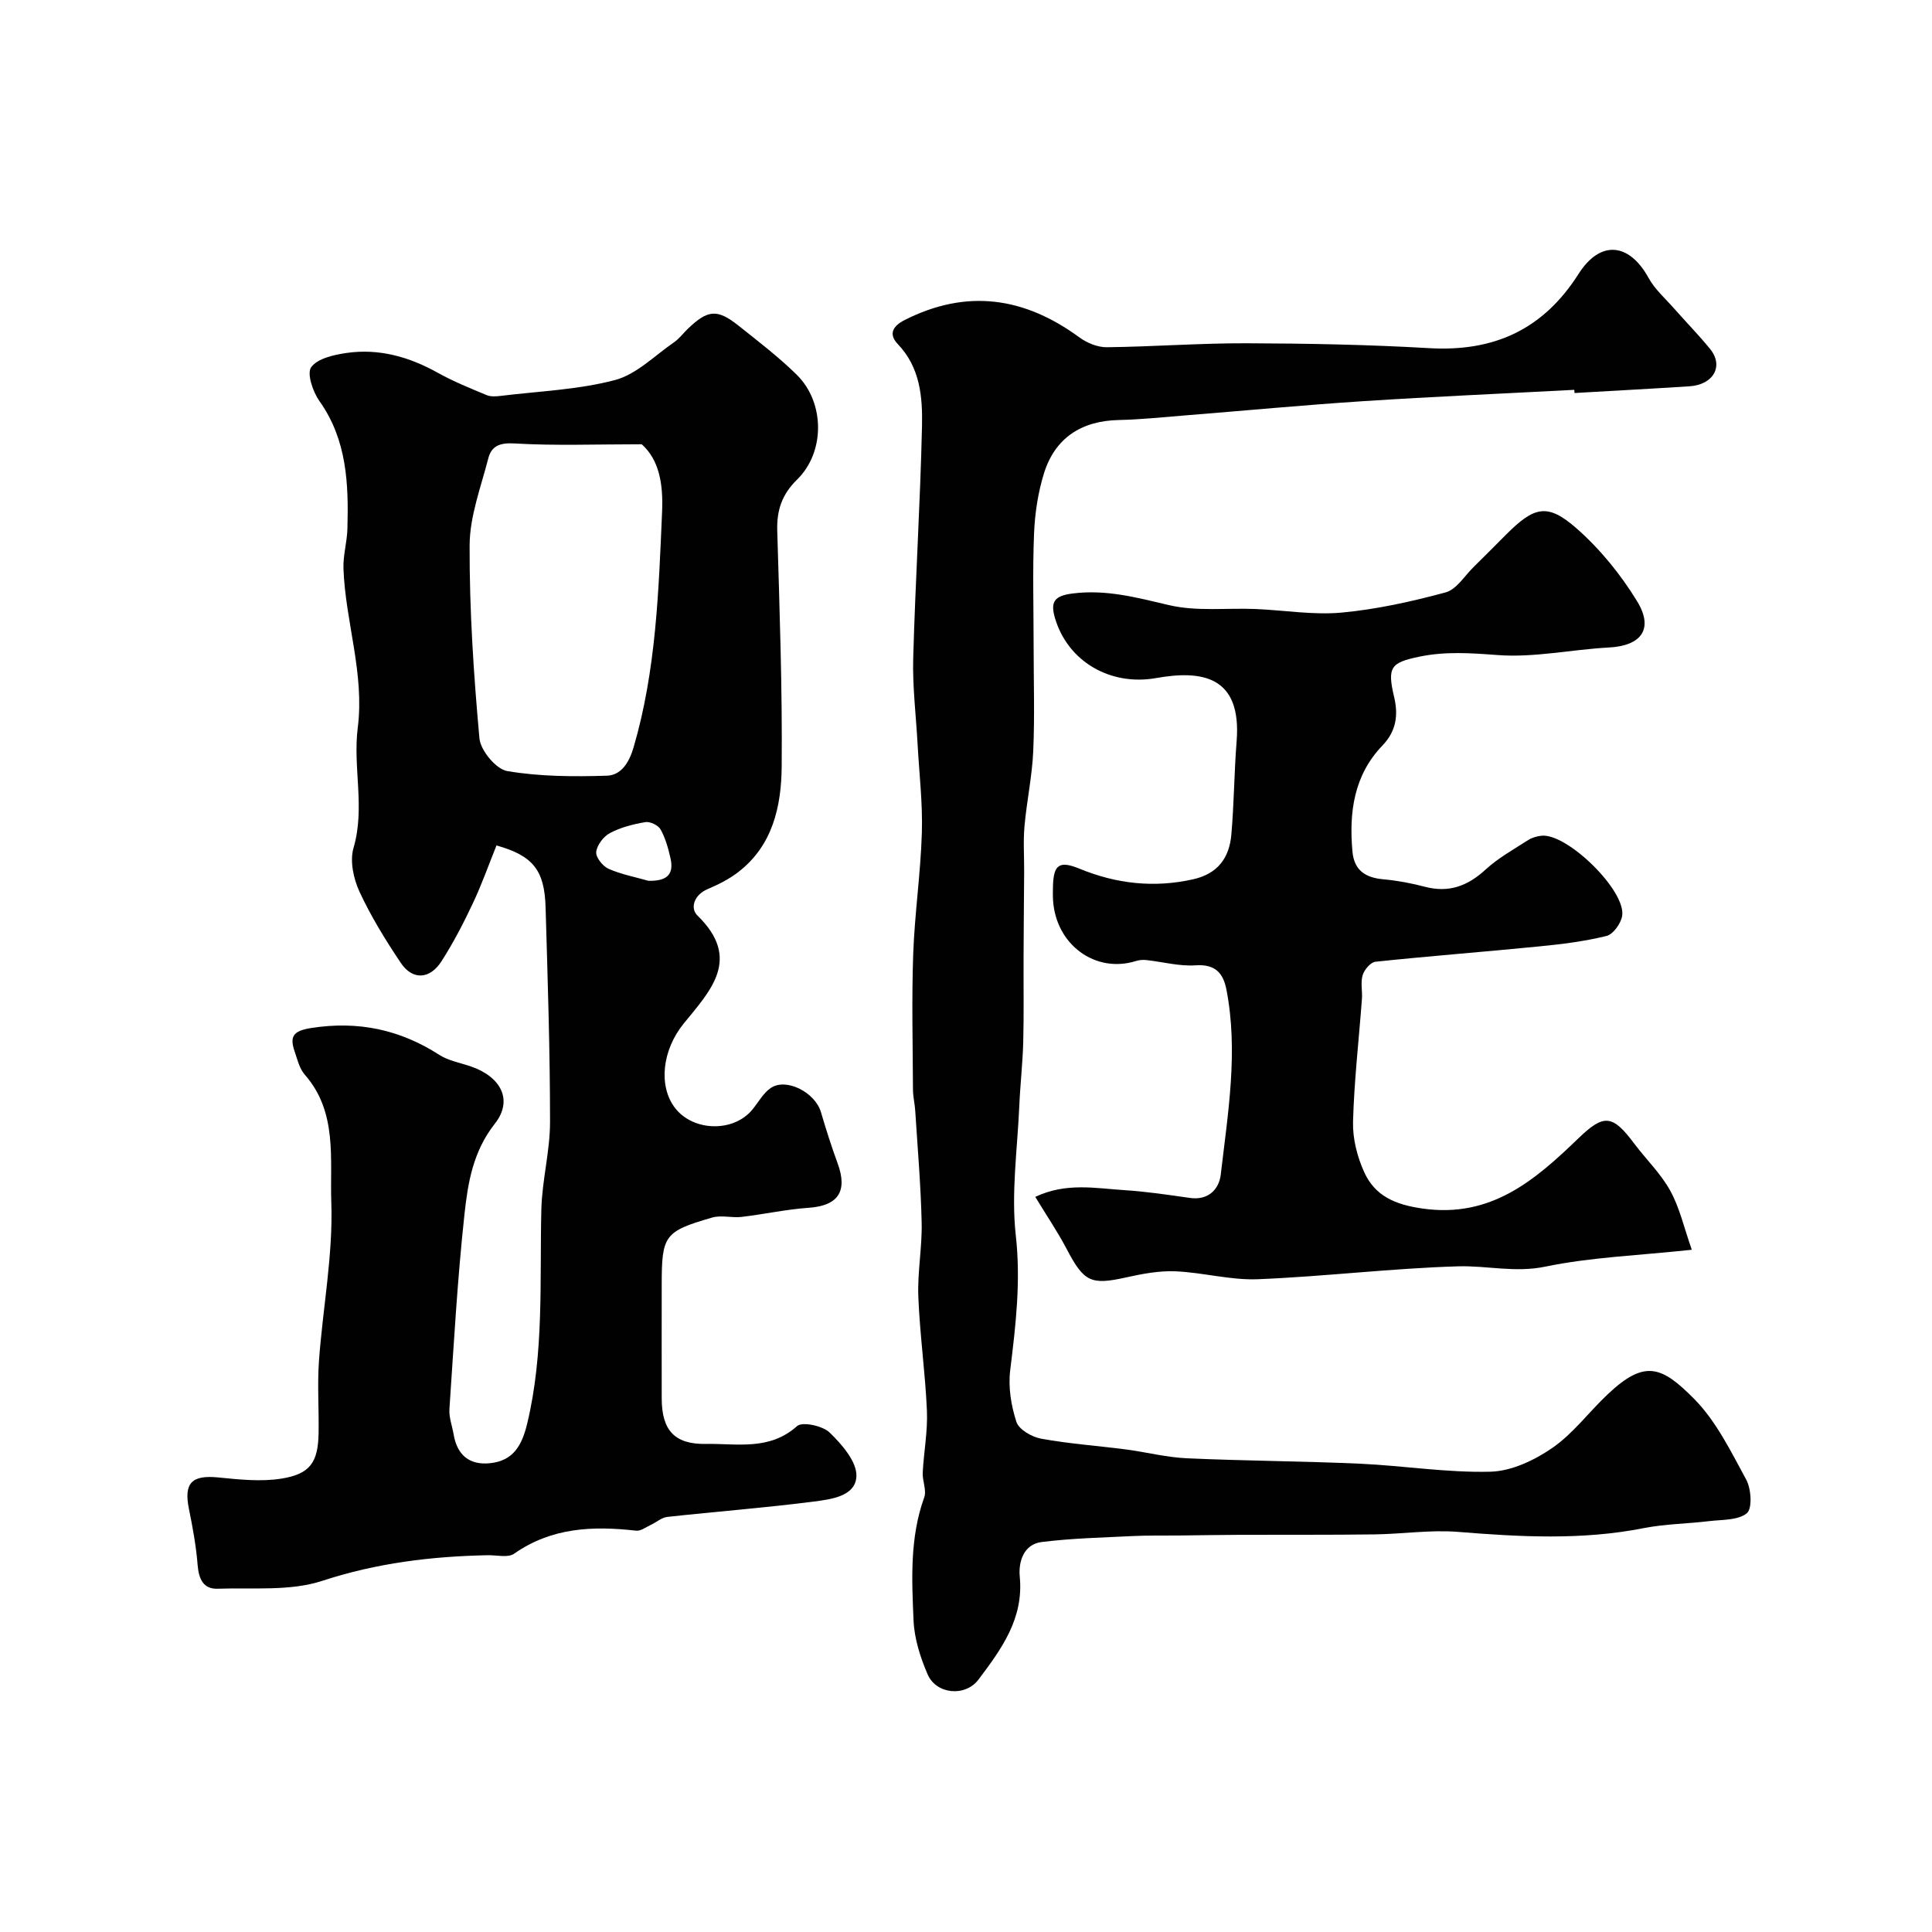
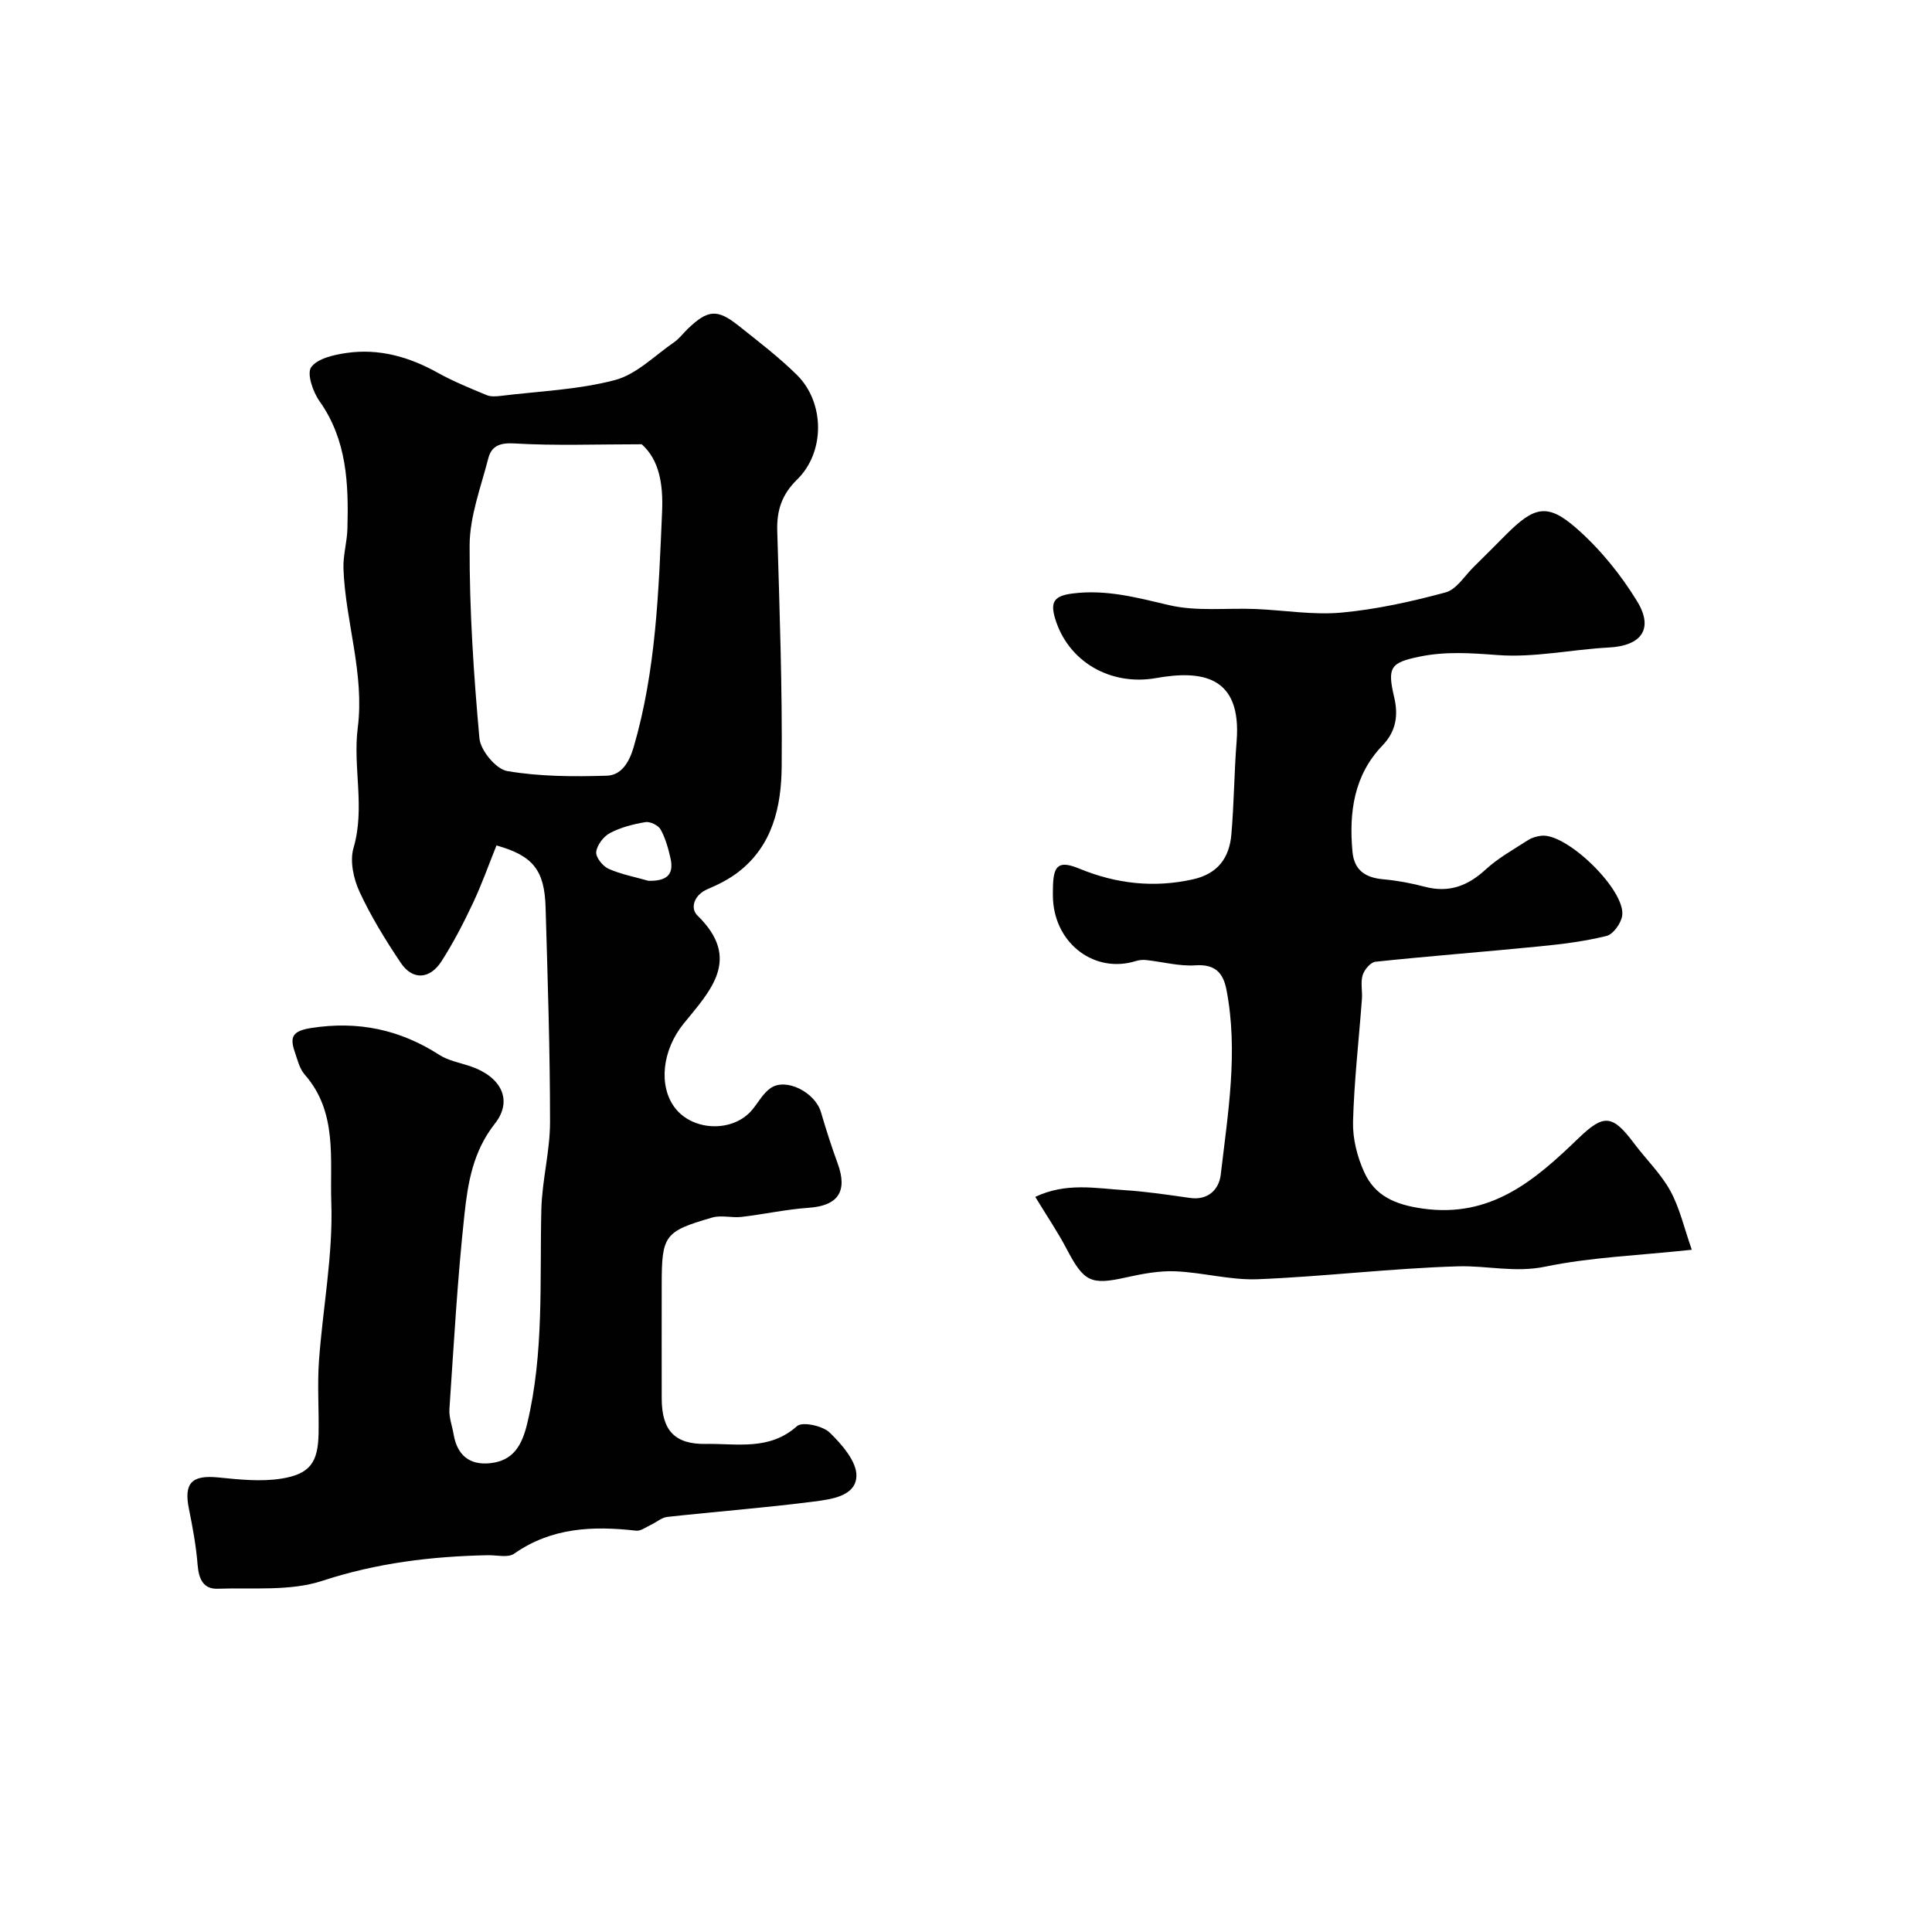
<svg xmlns="http://www.w3.org/2000/svg" enable-background="new 0 0 400 400" viewBox="0 0 400 400">
  <g fill="#010102">
    <path d="m102.79 175.04c-1.59 3.95-3.04 8.07-4.9 12-1.93 4.1-4.03 8.15-6.47 11.96s-6.01 3.98-8.45.34c-3.15-4.7-6.16-9.58-8.53-14.7-1.25-2.69-2.04-6.37-1.25-9.08 2.45-8.33-.17-16.67.88-24.89 1.43-11.26-2.56-21.92-2.96-32.94-.1-2.75.75-5.52.82-8.3.25-9.25-.08-18.35-5.8-26.4-1.36-1.92-2.64-5.72-1.7-7.01 1.32-1.81 4.69-2.56 7.29-2.94 6.73-.98 12.98.79 18.9 4.09 3.23 1.8 6.7 3.2 10.12 4.63.86.36 1.99.28 2.96.16 7.9-.97 15.98-1.26 23.61-3.27 4.45-1.17 8.21-5.05 12.22-7.81 1.08-.74 1.9-1.86 2.86-2.79 4.15-3.99 6.1-4.18 10.53-.65 4.11 3.27 8.31 6.48 12.04 10.15 5.83 5.73 5.9 16.01.07 21.7-3.14 3.07-4.23 6.34-4.11 10.59.48 16.26 1.06 32.53.92 48.79-.07 8.23-1.83 16.41-9.04 21.92-1.89 1.45-4.1 2.56-6.3 3.49-2.8 1.18-3.67 3.95-2.1 5.47 9.18 8.94 2.74 15.51-2.84 22.36-4.51 5.54-5.25 12.97-1.82 17.46 3.77 4.92 12.13 5.11 16.03.36 1.24-1.51 2.23-3.38 3.77-4.45 3.2-2.22 9.21.86 10.43 4.98 1.05 3.57 2.18 7.13 3.46 10.62 2.12 5.81.07 8.76-6.01 9.18-4.65.32-9.26 1.35-13.9 1.89-1.99.23-4.17-.41-6.03.12-9.97 2.88-10.49 3.69-10.49 14 0 7.83-.02 15.66 0 23.49.02 6.62 2.71 9.5 9.17 9.39 6.44-.11 13.13 1.43 18.85-3.69 1.09-.97 5.31-.07 6.76 1.34 2.52 2.45 5.64 6.02 5.53 9.02-.14 4.18-5.28 4.8-8.82 5.26-10.08 1.3-20.23 2.07-30.33 3.18-1.18.13-2.25 1.11-3.4 1.64-1 .46-2.09 1.32-3.06 1.21-8.93-1.01-17.49-.68-25.26 4.77-1.26.88-3.57.28-5.4.31-11.67.23-23.01 1.6-34.3 5.3-6.68 2.19-14.38 1.38-21.63 1.64-3.09.11-3.96-2.08-4.2-4.98-.31-3.88-1.02-7.75-1.8-11.58-1.08-5.34.61-7.03 6.09-6.48 4.34.43 8.83.92 13.08.24 5.97-.96 7.57-3.41 7.68-9.39.09-5-.28-10.02.08-14.99.79-10.98 2.94-21.97 2.55-32.88-.31-8.83 1.34-18.6-5.48-26.36-1.11-1.26-1.54-3.16-2.11-4.82-1.08-3.14-.27-4.27 3.42-4.85 9.69-1.52 18.37.3 26.55 5.57 1.86 1.19 4.22 1.61 6.37 2.33 6.35 2.13 8.98 6.99 5.11 11.91-4.5 5.71-5.57 12.17-6.28 18.69-1.46 13.41-2.21 26.91-3.12 40.38-.12 1.72.57 3.5.87 5.26.72 4.27 3.27 6.41 7.55 5.96 4.73-.5 6.57-3.57 7.68-8.2 3.52-14.66 2.57-29.53 2.93-44.36.15-6.04 1.8-12.05 1.8-18.08 0-14.79-.49-29.59-.92-44.38-.21-7.76-2.59-10.75-10.17-12.88zm30.07-83.06c-9.53 0-17.97.33-26.35-.17-3.07-.18-4.76.54-5.42 3.11-1.53 5.95-3.84 11.98-3.86 17.99-.05 13.32.83 26.67 2.03 39.95.23 2.52 3.44 6.39 5.76 6.78 6.74 1.15 13.74 1.17 20.62.96 2.96-.09 4.61-2.71 5.53-5.84 4.68-15.99 5.2-32.42 5.91-48.88.24-5.67-.6-10.68-4.22-13.9zm1.39 90.38c3.42.07 5.42-.98 4.56-4.71-.46-2.03-1.04-4.12-2.04-5.92-.48-.86-2.17-1.68-3.14-1.52-2.52.42-5.1 1.08-7.34 2.26-1.33.7-2.68 2.48-2.85 3.91-.13 1.09 1.34 2.95 2.54 3.49 2.61 1.16 5.5 1.7 8.27 2.49z" />
-     <path d="m325.94 80.71c-14.53.77-29.07 1.4-43.59 2.34-12.32.8-24.61 1.97-36.91 2.95-4.6.37-9.2.86-13.8.96-7.69.16-13.19 3.66-15.49 11.02-1.24 3.99-1.89 8.29-2.06 12.48-.32 7.68-.09 15.39-.09 23.09 0 7.33.24 14.68-.08 21.99-.23 5.19-1.35 10.33-1.81 15.52-.28 3.14-.05 6.33-.07 9.49-.04 5.86-.1 11.73-.12 17.59-.03 5.87.08 11.74-.07 17.61-.12 4.43-.63 8.86-.82 13.29-.39 8.93-1.7 17.97-.72 26.75 1.07 9.53-.02 18.63-1.16 27.92-.43 3.49.19 7.32 1.29 10.68.52 1.59 3.19 3.12 5.1 3.47 5.8 1.06 11.71 1.47 17.56 2.23 4.21.55 8.38 1.64 12.6 1.83 11.92.54 23.87.59 35.8 1.12 9.04.41 18.08 1.89 27.08 1.66 4.35-.11 9.12-2.37 12.82-4.93 4.32-2.98 7.58-7.45 11.46-11.1 7.67-7.24 11.15-5.84 17.85.91 4.6 4.63 7.65 10.92 10.83 16.77 1.04 1.91 1.28 5.98.13 6.94-1.81 1.5-5.1 1.32-7.79 1.64-4.51.55-9.11.58-13.55 1.45-12.8 2.53-25.59 1.82-38.46.78-5.73-.46-11.55.45-17.34.52-9.31.12-18.61.06-27.92.09-4.2.02-8.41.09-12.61.14-3.19.03-6.39-.04-9.57.12-6.26.31-12.56.45-18.77 1.23-3.75.47-4.82 4.12-4.53 7.16.85 8.71-3.81 15.02-8.54 21.31-2.74 3.64-8.74 3.08-10.54-1.08-1.51-3.5-2.75-7.39-2.91-11.16-.37-8.53-.79-17.15 2.21-25.47.53-1.48-.4-3.42-.31-5.13.22-4.27 1.05-8.55.87-12.8-.34-7.88-1.47-15.73-1.78-23.61-.2-5.08.8-10.21.69-15.3-.17-7.74-.84-15.46-1.33-23.19-.09-1.47-.46-2.93-.47-4.4-.04-9.36-.28-18.72.05-28.07.3-8.38 1.54-16.73 1.79-25.11.19-6.08-.55-12.2-.88-18.3-.32-5.93-1.07-11.88-.91-17.8.44-16.04 1.46-32.06 1.82-48.09.13-6-.37-12.13-5.01-16.98-1.93-2.02-1.1-3.7 1.38-4.96 12.86-6.53 24.8-4.8 36.21 3.57 1.57 1.15 3.78 2.06 5.68 2.04 9.65-.11 19.3-.85 28.94-.82 12.6.04 25.21.28 37.79 1.01 13.42.78 23.6-3.83 30.93-15.35 4.53-7.13 10.51-6.45 14.49.78 1.31 2.39 3.5 4.31 5.34 6.4 2.45 2.78 5.04 5.43 7.39 8.3 2.94 3.59.7 7.46-4.27 7.77-7.92.51-15.85.93-23.77 1.39-.03-.22-.04-.44-.05-.66z" />
-     <path d="m350.27 258.75c-11.19 1.2-20.92 1.54-30.31 3.49-6.29 1.31-12.12-.24-18.11-.06-13.82.41-27.59 2.11-41.41 2.67-5.66.23-11.38-1.4-17.09-1.64-3.37-.14-6.85.52-10.18 1.26-7.3 1.63-8.74.96-12.3-5.83-1.87-3.56-4.14-6.91-6.53-10.84 6.38-3.02 12.44-1.78 18.37-1.4 4.57.29 9.12.97 13.66 1.62 3.83.55 6.03-1.85 6.37-4.81 1.48-12.72 3.67-25.47 1.18-38.32-.67-3.45-2.34-5.31-6.4-5.03-3.35.23-6.78-.72-10.19-1.09-.71-.08-1.48-.01-2.15.2-8.39 2.62-16.58-3.37-17.16-12.6-.06-1-.03-2-.01-3 .13-4.42 1.39-5.2 5.5-3.51 7.61 3.12 15.39 4.01 23.51 2.19 5.14-1.15 7.51-4.48 7.92-9.28.56-6.41.58-12.88 1.09-19.3 1.09-13.65-7.36-14.74-16.69-13.08-9.38 1.66-18.24-3.35-20.92-12.43-1.01-3.41-.07-4.61 3.62-5.08 6.98-.9 13.35.85 20.02 2.41 5.73 1.34 11.94.55 17.93.8 5.94.25 11.93 1.28 17.78.74 7.25-.67 14.48-2.28 21.53-4.18 2.25-.61 3.92-3.43 5.82-5.28 2.26-2.21 4.48-4.47 6.72-6.71 5.82-5.82 8.55-6.54 14.55-1.28 4.86 4.26 9.14 9.53 12.53 15.06 3.55 5.79.89 9.27-5.83 9.62-7.7.41-15.45 2.14-23.05 1.56-5.5-.41-10.73-.79-16.15.33-5.98 1.24-6.71 2.17-5.25 8.36.88 3.72.46 7.05-2.42 10.04-5.92 6.16-6.94 13.84-6.21 21.95.35 3.9 2.69 5.42 6.4 5.75 2.9.26 5.8.81 8.62 1.55 4.96 1.3 8.85-.17 12.55-3.57 2.61-2.4 5.81-4.17 8.82-6.11.78-.51 1.8-.78 2.74-.89 5.3-.58 17.56 11.39 16.71 16.6-.26 1.57-1.86 3.81-3.24 4.15-4.57 1.13-9.31 1.71-14.01 2.17-11.27 1.12-22.57 1.98-33.84 3.17-1 .11-2.3 1.65-2.64 2.78-.46 1.53-.02 3.31-.15 4.96-.63 8.47-1.61 16.93-1.84 25.4-.09 3.46.86 7.21 2.3 10.39 2.24 4.97 6.42 6.76 12.11 7.57 14.18 2.01 23.27-5.88 32.28-14.57 5.27-5.08 7.04-4.88 11.54 1.13 2.46 3.28 5.5 6.2 7.45 9.75 1.95 3.53 2.84 7.62 4.46 12.22z" />
+     <path d="m350.27 258.75c-11.19 1.2-20.92 1.54-30.31 3.49-6.29 1.31-12.12-.24-18.11-.06-13.82.41-27.59 2.11-41.41 2.67-5.66.23-11.38-1.4-17.09-1.64-3.37-.14-6.85.52-10.18 1.26-7.3 1.63-8.74.96-12.3-5.83-1.87-3.56-4.14-6.91-6.53-10.84 6.38-3.02 12.44-1.78 18.37-1.4 4.57.29 9.12.97 13.66 1.62 3.83.55 6.03-1.85 6.37-4.81 1.48-12.72 3.67-25.47 1.18-38.32-.67-3.45-2.34-5.31-6.4-5.03-3.35.23-6.78-.72-10.19-1.09-.71-.08-1.48-.01-2.15.2-8.39 2.62-16.58-3.37-17.16-12.6-.06-1-.03-2-.01-3 .13-4.42 1.39-5.2 5.5-3.51 7.61 3.12 15.39 4.01 23.51 2.19 5.14-1.15 7.51-4.48 7.92-9.28.56-6.41.58-12.88 1.09-19.3 1.09-13.65-7.36-14.74-16.69-13.08-9.38 1.66-18.24-3.35-20.92-12.43-1.01-3.41-.07-4.61 3.62-5.08 6.98-.9 13.35.85 20.02 2.41 5.73 1.34 11.94.55 17.93.8 5.94.25 11.93 1.28 17.78.74 7.25-.67 14.48-2.28 21.53-4.18 2.25-.61 3.92-3.43 5.82-5.28 2.26-2.21 4.48-4.47 6.72-6.71 5.82-5.82 8.55-6.54 14.55-1.28 4.86 4.26 9.14 9.53 12.53 15.06 3.55 5.79.89 9.27-5.83 9.62-7.7.41-15.45 2.14-23.05 1.56-5.5-.41-10.73-.79-16.15.33-5.98 1.24-6.71 2.17-5.25 8.36.88 3.72.46 7.05-2.42 10.04-5.92 6.16-6.94 13.84-6.21 21.95.35 3.9 2.69 5.42 6.4 5.75 2.9.26 5.8.81 8.62 1.55 4.96 1.3 8.85-.17 12.55-3.57 2.61-2.4 5.81-4.17 8.82-6.11.78-.51 1.8-.78 2.74-.89 5.3-.58 17.56 11.39 16.71 16.6-.26 1.57-1.86 3.81-3.24 4.15-4.57 1.13-9.31 1.71-14.01 2.17-11.27 1.12-22.57 1.98-33.84 3.17-1 .11-2.3 1.65-2.64 2.78-.46 1.53-.02 3.31-.15 4.96-.63 8.47-1.61 16.93-1.84 25.4-.09 3.46.86 7.21 2.3 10.39 2.24 4.97 6.42 6.76 12.11 7.57 14.18 2.01 23.27-5.88 32.28-14.57 5.27-5.08 7.04-4.88 11.54 1.13 2.46 3.28 5.5 6.2 7.45 9.75 1.95 3.53 2.84 7.62 4.46 12.22" />
  </g>
</svg>